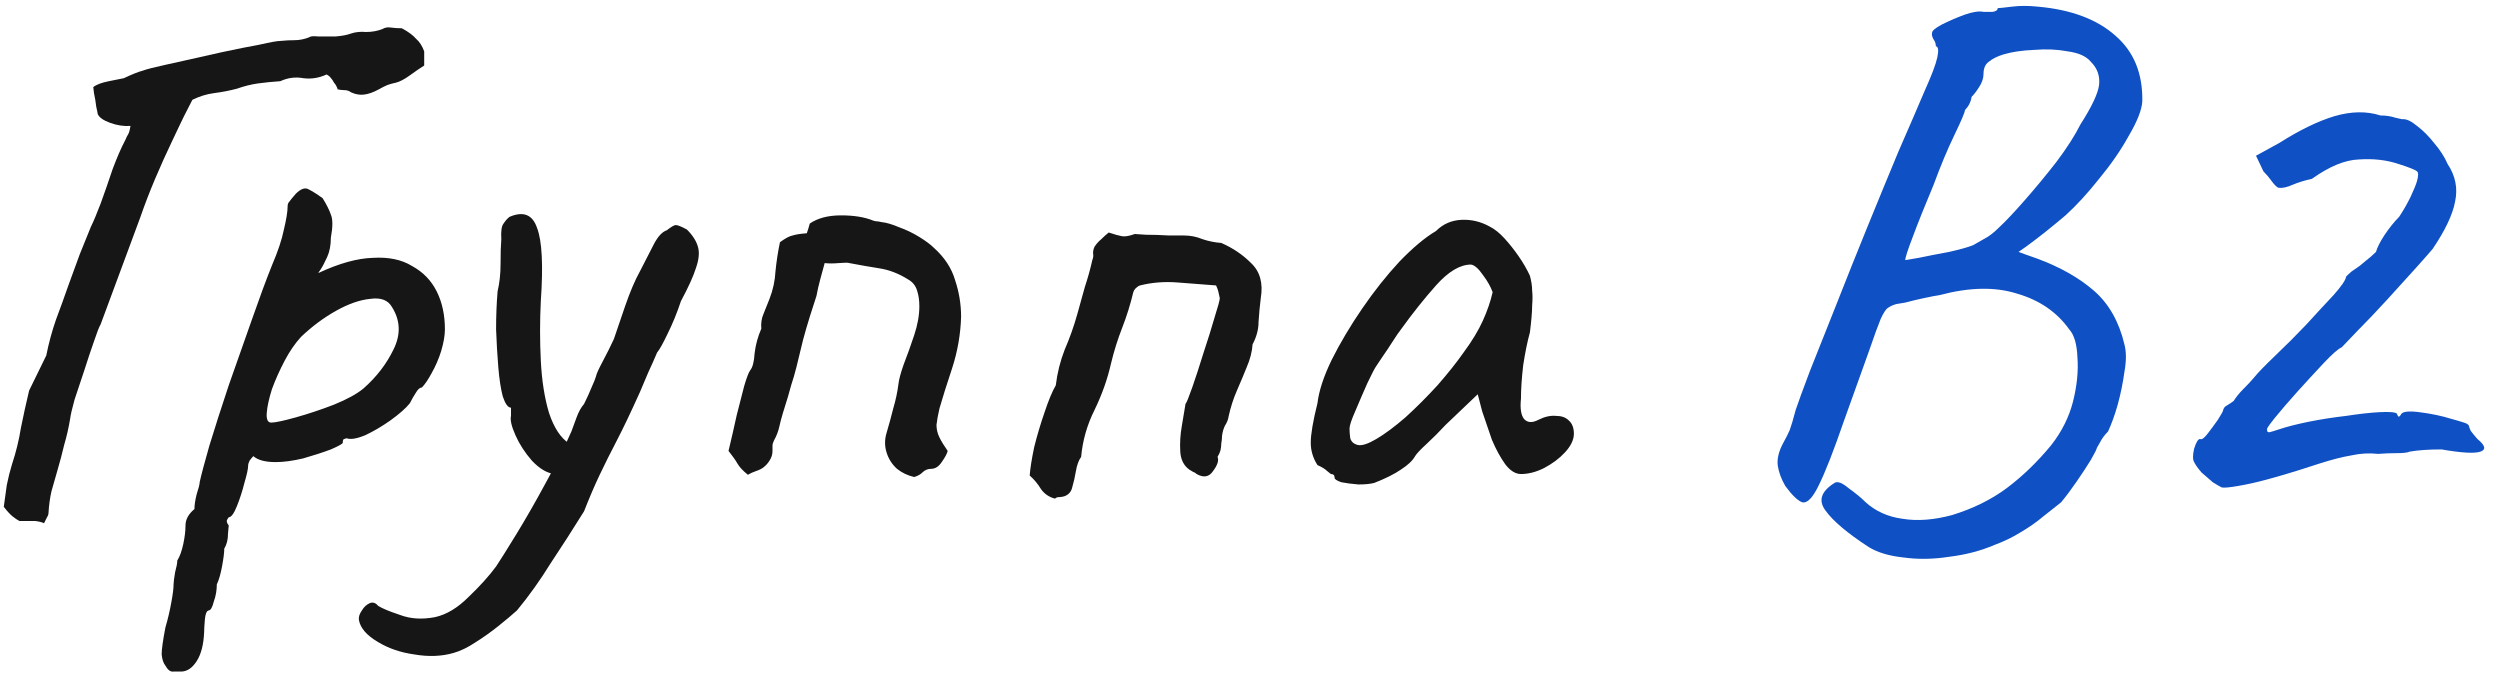
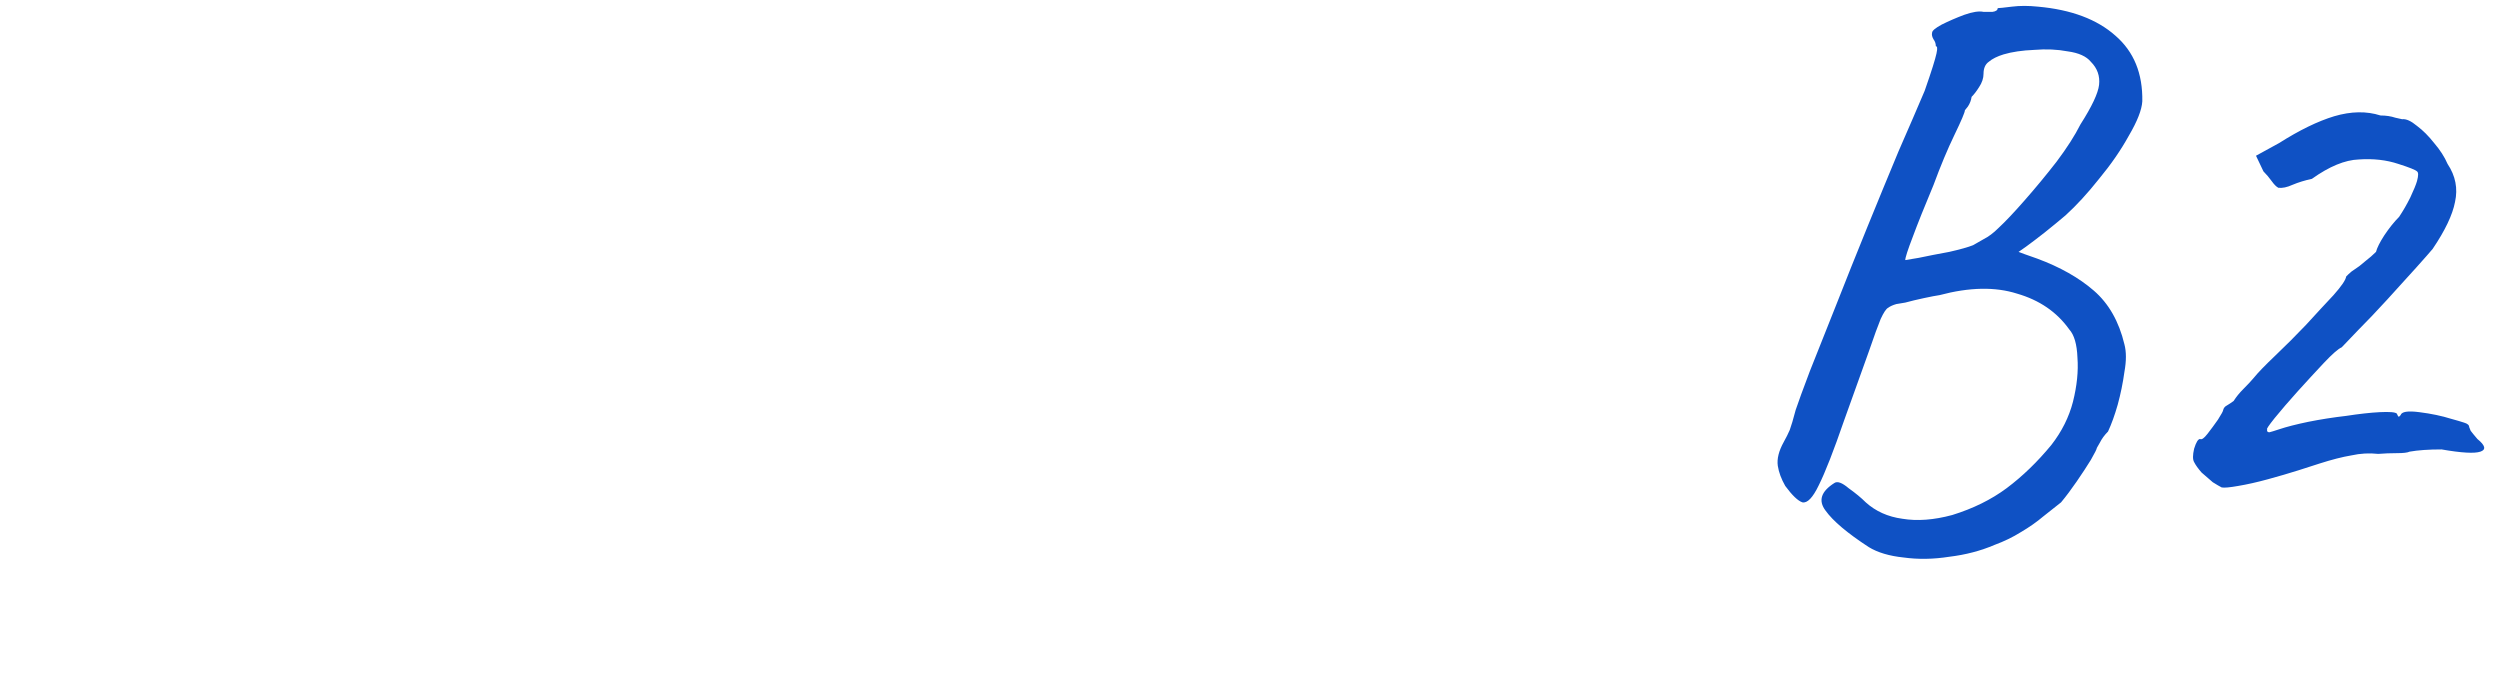
<svg xmlns="http://www.w3.org/2000/svg" width="218" height="59" viewBox="0 0 218 59" fill="none">
-   <path d="M3.84 45.625C3.667 45.538 3.407 45.473 3.06 45.43C2.757 45.43 2.302 45.43 1.695 45.43C1.522 45.343 1.327 45.213 1.11 45.04C0.893 44.867 0.633 44.585 0.33 44.195C0.417 43.545 0.503 42.917 0.59 42.31C0.72 41.66 0.872 41.053 1.045 40.49C1.392 39.45 1.652 38.388 1.825 37.305C2.042 36.222 2.28 35.138 2.54 34.055L4.035 31C4.252 29.917 4.533 28.877 4.88 27.88C5.27 26.84 5.638 25.822 5.985 24.825C6.332 23.872 6.657 22.983 6.96 22.16C7.307 21.293 7.632 20.492 7.935 19.755C8.152 19.322 8.433 18.65 8.78 17.74C9.127 16.787 9.473 15.79 9.82 14.75C10.21 13.71 10.578 12.865 10.925 12.215C11.012 11.998 11.098 11.825 11.185 11.695C11.272 11.522 11.337 11.283 11.38 10.98C10.817 11.023 10.232 10.937 9.625 10.72C9.018 10.503 8.65 10.243 8.52 9.94C8.52 9.897 8.477 9.68 8.39 9.29C8.347 8.9 8.282 8.51 8.195 8.12C8.152 7.73 8.13 7.557 8.13 7.6C8.39 7.383 8.845 7.21 9.495 7.08C10.188 6.95 10.622 6.863 10.795 6.82C11.532 6.473 12.073 6.257 12.42 6.17C12.767 6.04 13.438 5.867 14.435 5.65C14.652 5.607 15.237 5.477 16.19 5.26C17.143 5.043 18.205 4.805 19.375 4.545C20.588 4.285 21.672 4.068 22.625 3.895C23.578 3.678 24.185 3.57 24.445 3.57C24.878 3.527 25.29 3.505 25.68 3.505C26.113 3.505 26.547 3.418 26.98 3.245C27.067 3.158 27.327 3.137 27.76 3.18C28.193 3.18 28.692 3.18 29.255 3.18C29.818 3.137 30.273 3.05 30.62 2.92C31.01 2.79 31.443 2.747 31.92 2.79C32.44 2.79 32.917 2.703 33.35 2.53C33.567 2.4 33.805 2.357 34.065 2.4C34.368 2.443 34.693 2.465 35.04 2.465C35.603 2.768 36.015 3.072 36.275 3.375C36.578 3.635 36.817 4.003 36.99 4.48V5.715C36.643 5.932 36.232 6.213 35.755 6.56C35.278 6.907 34.867 7.123 34.52 7.21C34.303 7.253 34.065 7.318 33.805 7.405C33.588 7.492 33.328 7.622 33.025 7.795C32.548 8.055 32.115 8.207 31.725 8.25C31.378 8.293 31.01 8.228 30.62 8.055C30.447 7.925 30.252 7.86 30.035 7.86C29.862 7.86 29.667 7.838 29.45 7.795C29.363 7.535 29.255 7.34 29.125 7.21C29.038 7.037 28.952 6.907 28.865 6.82C28.778 6.69 28.648 6.582 28.475 6.495C27.825 6.798 27.153 6.907 26.46 6.82C25.767 6.69 25.095 6.777 24.445 7.08C23.795 7.123 23.145 7.188 22.495 7.275C21.888 7.362 21.282 7.513 20.675 7.73C20.025 7.903 19.353 8.033 18.66 8.12C18.01 8.207 17.382 8.402 16.775 8.705C16.168 9.875 15.778 10.655 15.605 11.045C15.432 11.392 15.237 11.803 15.02 12.28C14.5 13.363 14.002 14.468 13.525 15.595C13.048 16.722 12.615 17.848 12.225 18.975L8.78 28.27C8.65 28.487 8.455 28.985 8.195 29.765C7.935 30.502 7.653 31.347 7.35 32.3C7.047 33.21 6.765 34.055 6.505 34.835C6.288 35.615 6.158 36.178 6.115 36.525C5.985 37.305 5.812 38.063 5.595 38.8C5.422 39.537 5.227 40.273 5.01 41.01C4.837 41.617 4.663 42.223 4.49 42.83C4.36 43.393 4.273 44.022 4.23 44.715C4.23 44.845 4.187 44.975 4.1 45.105C4.013 45.278 3.927 45.452 3.84 45.625ZM15.786 58.56C15.613 58.56 15.396 58.56 15.136 58.56C14.876 58.603 14.638 58.43 14.421 58.04C14.248 57.823 14.14 57.498 14.096 57.065C14.096 56.632 14.205 55.852 14.421 54.725C14.638 53.988 14.811 53.252 14.941 52.515C15.071 51.822 15.136 51.302 15.136 50.955C15.136 50.782 15.18 50.435 15.266 49.915C15.396 49.438 15.461 49.092 15.461 48.875C15.678 48.528 15.851 48.052 15.981 47.445C16.111 46.838 16.176 46.297 16.176 45.82C16.176 45.3 16.436 44.823 16.956 44.39C16.956 44.043 17.021 43.61 17.151 43.09C17.325 42.57 17.411 42.223 17.411 42.05C17.541 41.443 17.823 40.382 18.256 38.865C18.733 37.305 19.296 35.55 19.946 33.6C20.64 31.65 21.311 29.743 21.961 27.88C22.611 26.017 23.196 24.435 23.716 23.135C24.236 21.922 24.583 20.882 24.756 20.015C24.973 19.105 25.081 18.433 25.081 18C25.081 17.827 25.125 17.697 25.211 17.61C25.298 17.48 25.493 17.242 25.796 16.895C26.23 16.462 26.598 16.332 26.901 16.505C27.248 16.678 27.66 16.938 28.136 17.285C28.483 17.848 28.721 18.325 28.851 18.715C29.025 19.105 29.025 19.777 28.851 20.73C28.851 21.38 28.743 21.943 28.526 22.42C28.31 22.897 28.115 23.265 27.941 23.525C27.768 23.742 27.725 23.828 27.811 23.785C29.588 22.962 31.148 22.528 32.491 22.485C33.878 22.398 35.026 22.637 35.936 23.2C36.89 23.72 37.605 24.457 38.081 25.41C38.558 26.363 38.796 27.468 38.796 28.725C38.796 29.245 38.688 29.873 38.471 30.61C38.255 31.303 37.973 31.953 37.626 32.56C37.323 33.123 37.041 33.535 36.781 33.795C36.608 33.795 36.435 33.947 36.261 34.25C36.088 34.51 35.915 34.813 35.741 35.16C35.395 35.593 34.831 36.092 34.051 36.655C33.315 37.175 32.578 37.608 31.841 37.955C31.105 38.258 30.563 38.345 30.216 38.215C30.216 38.215 30.151 38.237 30.021 38.28C29.935 38.28 29.891 38.388 29.891 38.605C29.891 38.692 29.545 38.887 28.851 39.19C28.158 39.45 27.356 39.71 26.446 39.97C25.536 40.187 24.735 40.295 24.041 40.295C23.131 40.295 22.481 40.122 22.091 39.775C22.005 39.862 21.896 39.992 21.766 40.165C21.68 40.338 21.636 40.49 21.636 40.62C21.636 40.88 21.528 41.378 21.311 42.115C21.138 42.808 20.921 43.48 20.661 44.13C20.401 44.78 20.163 45.105 19.946 45.105C19.946 45.105 19.903 45.17 19.816 45.3C19.73 45.43 19.773 45.603 19.946 45.82C19.946 45.82 19.925 46.058 19.881 46.535C19.881 47.055 19.773 47.488 19.556 47.835C19.556 48.182 19.491 48.702 19.361 49.395C19.231 50.088 19.08 50.608 18.906 50.955C18.906 51.475 18.82 51.973 18.646 52.45C18.516 52.97 18.365 53.23 18.191 53.23C18.018 53.273 17.91 53.533 17.866 54.01C17.823 54.53 17.801 54.898 17.801 55.115C17.758 56.198 17.541 57.043 17.151 57.65C16.761 58.257 16.306 58.56 15.786 58.56ZM23.651 36.85C23.998 36.85 24.713 36.698 25.796 36.395C26.88 36.092 27.985 35.723 29.111 35.29C30.281 34.813 31.148 34.337 31.711 33.86C32.838 32.863 33.705 31.737 34.311 30.48C34.961 29.18 34.918 27.945 34.181 26.775C33.835 26.168 33.206 25.93 32.296 26.06C31.386 26.147 30.39 26.493 29.306 27.1C28.223 27.707 27.205 28.465 26.251 29.375C25.731 29.938 25.255 30.632 24.821 31.455C24.388 32.278 24.02 33.102 23.716 33.925C23.456 34.748 23.305 35.442 23.261 36.005C23.218 36.568 23.348 36.85 23.651 36.85ZM39.554 56.935C38.514 57.238 37.366 57.282 36.109 57.065C34.896 56.892 33.834 56.523 32.924 55.96C31.971 55.397 31.429 54.768 31.299 54.075C31.256 53.815 31.342 53.533 31.559 53.23C31.732 52.927 31.971 52.71 32.274 52.58C32.534 52.493 32.772 52.58 32.989 52.84C33.336 53.057 33.964 53.317 34.874 53.62C35.784 53.967 36.802 54.032 37.929 53.815C38.926 53.598 39.901 53.013 40.854 52.06C41.851 51.107 42.652 50.218 43.259 49.395C43.606 48.875 44.191 47.943 45.014 46.6C45.837 45.257 46.682 43.783 47.549 42.18C48.459 40.533 49.217 39.017 49.824 37.63C49.954 37.283 50.106 36.872 50.279 36.395C50.452 35.918 50.669 35.528 50.929 35.225C51.189 34.705 51.406 34.228 51.579 33.795C51.796 33.318 51.926 32.993 51.969 32.82C52.012 32.603 52.207 32.17 52.554 31.52C52.901 30.87 53.226 30.22 53.529 29.57C53.746 28.92 54.071 27.967 54.504 26.71C54.937 25.453 55.371 24.435 55.804 23.655C56.324 22.658 56.736 21.857 57.039 21.25C57.386 20.6 57.754 20.21 58.144 20.08C58.534 19.777 58.794 19.625 58.924 19.625C59.097 19.625 59.422 19.755 59.899 20.015C60.419 20.535 60.744 21.055 60.874 21.575C61.004 22.052 60.939 22.658 60.679 23.395C60.462 24.088 60.029 25.042 59.379 26.255C59.032 27.295 58.642 28.248 58.209 29.115C57.819 29.938 57.516 30.48 57.299 30.74C57.082 31.26 56.822 31.845 56.519 32.495C56.259 33.102 56.021 33.665 55.804 34.185C55.024 35.918 54.352 37.327 53.789 38.41C53.226 39.493 52.727 40.49 52.294 41.4C51.861 42.31 51.406 43.372 50.929 44.585C49.932 46.188 48.957 47.705 48.004 49.135C47.094 50.608 46.119 51.973 45.079 53.23C44.646 53.62 44.104 54.075 43.454 54.595C42.804 55.115 42.132 55.592 41.439 56.025C40.789 56.458 40.161 56.762 39.554 56.935ZM48.329 41.335C47.679 41.248 47.029 40.858 46.379 40.165C45.772 39.472 45.296 38.735 44.949 37.955C44.602 37.175 44.472 36.612 44.559 36.265C44.559 36.048 44.559 35.875 44.559 35.745C44.559 35.615 44.559 35.55 44.559 35.55C44.299 35.55 44.061 35.225 43.844 34.575C43.671 33.925 43.541 33.08 43.454 32.04C43.367 31 43.302 29.895 43.259 28.725C43.259 27.555 43.302 26.45 43.389 25.41C43.562 24.673 43.649 23.872 43.649 23.005C43.649 22.095 43.671 21.38 43.714 20.86C43.671 20.167 43.736 19.712 43.909 19.495C44.082 19.235 44.256 19.04 44.429 18.91C45.642 18.39 46.444 18.715 46.834 19.885C47.267 21.012 47.376 23.135 47.159 26.255C47.072 27.988 47.072 29.722 47.159 31.455C47.246 33.188 47.484 34.705 47.874 36.005C48.307 37.305 48.892 38.193 49.629 38.67C49.932 38.843 50.084 39.082 50.084 39.385C50.084 39.688 49.997 40.013 49.824 40.36C49.651 40.663 49.412 40.923 49.109 41.14C48.849 41.313 48.589 41.378 48.329 41.335ZM79.712 41.595C79.149 41.465 78.651 41.227 78.217 40.88C77.784 40.49 77.481 40.013 77.307 39.45C77.134 38.887 77.134 38.323 77.307 37.76C77.524 37.023 77.719 36.308 77.892 35.615C78.109 34.878 78.261 34.163 78.347 33.47C78.391 33.08 78.542 32.517 78.802 31.78C79.106 31 79.409 30.155 79.712 29.245C80.016 28.335 80.167 27.49 80.167 26.71C80.167 26.19 80.102 25.735 79.972 25.345C79.842 24.912 79.582 24.587 79.192 24.37C78.369 23.85 77.524 23.525 76.657 23.395C75.834 23.265 74.967 23.113 74.057 22.94C73.971 22.897 73.667 22.897 73.147 22.94C72.671 22.983 72.259 22.983 71.912 22.94C71.782 23.417 71.652 23.893 71.522 24.37C71.392 24.847 71.284 25.323 71.197 25.8C71.024 26.32 70.829 26.927 70.612 27.62C70.396 28.313 70.201 28.985 70.027 29.635C69.767 30.718 69.572 31.52 69.442 32.04C69.312 32.56 69.161 33.08 68.987 33.6C68.857 34.12 68.619 34.922 68.272 36.005C68.142 36.438 68.034 36.85 67.947 37.24C67.861 37.63 67.709 38.02 67.492 38.41C67.406 38.583 67.362 38.735 67.362 38.865C67.362 38.952 67.362 39.103 67.362 39.32C67.362 39.623 67.276 39.905 67.102 40.165C66.972 40.382 66.799 40.577 66.582 40.75C66.409 40.88 66.192 40.988 65.932 41.075C65.672 41.162 65.434 41.27 65.217 41.4C64.784 41.053 64.481 40.728 64.307 40.425C64.134 40.122 63.874 39.753 63.527 39.32C63.787 38.237 64.026 37.197 64.242 36.2C64.502 35.203 64.719 34.358 64.892 33.665C65.109 32.928 65.282 32.473 65.412 32.3C65.629 32.04 65.759 31.542 65.802 30.805C65.889 30.068 66.084 29.353 66.387 28.66C66.344 28.183 66.409 27.75 66.582 27.36C66.756 26.927 66.929 26.493 67.102 26.06C67.406 25.28 67.579 24.478 67.622 23.655C67.709 22.788 67.839 21.943 68.012 21.12C68.489 20.773 68.857 20.578 69.117 20.535C69.377 20.448 69.789 20.383 70.352 20.34C70.396 20.21 70.439 20.08 70.482 19.95C70.526 19.777 70.569 19.625 70.612 19.495C71.306 19.018 72.216 18.78 73.342 18.78C74.469 18.78 75.401 18.932 76.137 19.235C76.267 19.278 76.376 19.3 76.462 19.3C76.549 19.3 76.679 19.322 76.852 19.365C77.286 19.408 77.806 19.56 78.412 19.82C79.019 20.037 79.604 20.318 80.167 20.665C80.731 21.012 81.164 21.337 81.467 21.64C82.377 22.463 82.984 23.395 83.287 24.435C83.634 25.475 83.807 26.537 83.807 27.62C83.764 29.137 83.504 30.632 83.027 32.105C82.551 33.535 82.182 34.705 81.922 35.615C81.792 36.178 81.706 36.655 81.662 37.045C81.662 37.435 81.749 37.803 81.922 38.15C82.096 38.497 82.334 38.887 82.637 39.32C82.594 39.537 82.421 39.862 82.117 40.295C81.857 40.685 81.554 40.88 81.207 40.88C80.904 40.88 80.644 40.988 80.427 41.205C80.254 41.378 80.016 41.508 79.712 41.595ZM92 43.48C91.48 43.35 91.068 43.068 90.765 42.635C90.505 42.202 90.18 41.812 89.79 41.465C89.833 40.858 89.963 40.035 90.18 38.995C90.44 37.955 90.743 36.937 91.09 35.94C91.436 34.9 91.761 34.12 92.065 33.6C92.195 32.517 92.455 31.477 92.845 30.48C93.278 29.483 93.647 28.443 93.95 27.36C94.166 26.58 94.383 25.8 94.6 25.02C94.86 24.24 95.076 23.46 95.25 22.68C95.337 22.463 95.358 22.268 95.315 22.095C95.315 21.878 95.358 21.683 95.445 21.51C95.618 21.25 95.813 21.033 96.03 20.86C96.246 20.643 96.463 20.448 96.68 20.275C97.2 20.448 97.59 20.557 97.85 20.6C98.11 20.643 98.478 20.578 98.955 20.405C98.998 20.405 99.323 20.427 99.93 20.47C100.58 20.47 101.251 20.492 101.945 20.535C102.638 20.535 103.071 20.535 103.245 20.535C103.808 20.535 104.35 20.643 104.87 20.86C105.39 21.033 105.931 21.142 106.495 21.185C107.491 21.618 108.358 22.203 109.095 22.94C109.875 23.677 110.156 24.695 109.94 25.995C109.853 26.688 109.788 27.382 109.745 28.075C109.745 28.725 109.571 29.375 109.225 30.025C109.181 30.675 109.008 31.347 108.705 32.04C108.445 32.69 108.163 33.362 107.86 34.055C107.556 34.748 107.318 35.485 107.145 36.265C107.101 36.568 106.993 36.85 106.82 37.11C106.69 37.37 106.603 37.673 106.56 38.02C106.56 38.237 106.538 38.453 106.495 38.67C106.495 38.843 106.473 39.038 106.43 39.255C106.386 39.428 106.3 39.623 106.17 39.84C106.3 40.143 106.17 40.555 105.78 41.075C105.433 41.595 104.956 41.682 104.35 41.335C104.263 41.248 104.155 41.183 104.025 41.14C103.895 41.053 103.786 40.988 103.7 40.945C103.223 40.598 102.963 40.078 102.92 39.385C102.876 38.648 102.92 37.912 103.05 37.175C103.18 36.395 103.288 35.745 103.375 35.225C103.461 35.138 103.656 34.662 103.96 33.795C104.263 32.928 104.588 31.932 104.935 30.805C105.325 29.635 105.65 28.595 105.91 27.685C106.213 26.732 106.365 26.168 106.365 25.995C106.321 25.778 106.278 25.583 106.235 25.41C106.191 25.237 106.126 25.063 106.04 24.89C104.956 24.803 103.83 24.717 102.66 24.63C101.533 24.543 100.45 24.63 99.41 24.89C99.28 24.933 99.15 25.02 99.02 25.15C98.933 25.237 98.868 25.345 98.825 25.475C98.565 26.558 98.24 27.598 97.85 28.595C97.46 29.592 97.135 30.632 96.875 31.715C96.572 33.058 96.095 34.402 95.445 35.745C94.795 37.045 94.405 38.41 94.275 39.84C94.058 40.143 93.906 40.555 93.82 41.075C93.733 41.595 93.625 42.072 93.495 42.505C93.408 42.895 93.17 43.155 92.78 43.285C92.606 43.328 92.455 43.35 92.325 43.35C92.195 43.35 92.087 43.393 92 43.48ZM119.823 42.115C119.476 42.202 119.021 42.245 118.458 42.245C117.895 42.202 117.396 42.137 116.963 42.05C116.573 41.92 116.378 41.79 116.378 41.66C116.378 41.443 116.27 41.335 116.053 41.335C116.053 41.335 115.945 41.248 115.728 41.075C115.555 40.902 115.273 40.728 114.883 40.555C114.493 39.948 114.298 39.298 114.298 38.605C114.298 37.868 114.493 36.72 114.883 35.16C115.013 34.077 115.425 32.82 116.118 31.39C116.855 29.917 117.743 28.422 118.783 26.905C119.823 25.388 120.906 24.023 122.033 22.81C123.203 21.597 124.265 20.708 125.218 20.145C125.825 19.538 126.561 19.213 127.428 19.17C128.295 19.127 129.118 19.322 129.898 19.755C130.331 19.972 130.765 20.318 131.198 20.795C131.631 21.272 132.043 21.792 132.433 22.355C132.823 22.918 133.148 23.482 133.408 24.045C133.538 24.522 133.603 24.955 133.603 25.345C133.646 25.692 133.646 26.125 133.603 26.645C133.603 27.165 133.538 27.945 133.408 28.985C133.191 29.765 132.996 30.718 132.823 31.845C132.693 32.972 132.628 33.947 132.628 34.77C132.541 35.593 132.628 36.178 132.888 36.525C133.191 36.872 133.625 36.893 134.188 36.59C134.708 36.33 135.206 36.222 135.683 36.265C136.16 36.265 136.528 36.395 136.788 36.655C137.091 36.915 137.243 37.305 137.243 37.825C137.243 38.345 136.983 38.887 136.463 39.45C135.986 39.97 135.38 40.425 134.643 40.815C133.95 41.162 133.278 41.335 132.628 41.335C132.151 41.335 131.696 41.053 131.263 40.49C130.83 39.883 130.44 39.168 130.093 38.345C129.79 37.478 129.508 36.655 129.248 35.875L128.858 34.38L126.063 37.045C125.5 37.652 124.936 38.215 124.373 38.735C123.853 39.212 123.528 39.558 123.398 39.775C123.181 40.165 122.77 40.555 122.163 40.945C121.6 41.335 120.82 41.725 119.823 42.115ZM120.018 38.28C120.755 37.847 121.6 37.218 122.553 36.395C123.506 35.528 124.438 34.597 125.348 33.6C126.258 32.56 127.016 31.607 127.623 30.74C128.36 29.743 128.923 28.812 129.313 27.945C129.703 27.078 129.985 26.255 130.158 25.475C129.985 24.998 129.703 24.5 129.313 23.98C128.923 23.417 128.576 23.113 128.273 23.07C127.32 23.07 126.301 23.677 125.218 24.89C124.178 26.06 123.16 27.338 122.163 28.725C121.99 28.942 121.751 29.288 121.448 29.765C121.145 30.242 120.841 30.697 120.538 31.13C120.278 31.52 120.105 31.78 120.018 31.91C119.888 32.083 119.628 32.582 119.238 33.405C118.891 34.185 118.545 34.987 118.198 35.81C117.851 36.59 117.678 37.11 117.678 37.37C117.678 37.63 117.7 37.912 117.743 38.215C117.83 38.518 118.046 38.713 118.393 38.8C118.74 38.887 119.281 38.713 120.018 38.28Z" fill="#161616" />
-   <path d="M162.954 47.705C161.091 46.492 159.834 45.43 159.184 44.52C158.534 43.653 158.794 42.852 159.964 42.115C160.224 41.942 160.636 42.093 161.199 42.57C161.806 43.003 162.304 43.415 162.694 43.805C163.561 44.585 164.622 45.062 165.879 45.235C167.179 45.452 168.631 45.343 170.234 44.91C172.054 44.347 173.636 43.567 174.979 42.57C176.366 41.53 177.666 40.273 178.879 38.8C179.789 37.63 180.417 36.373 180.764 35.03C181.111 33.643 181.241 32.365 181.154 31.195C181.111 30.025 180.872 29.202 180.439 28.725C179.356 27.208 177.839 26.168 175.889 25.605C173.982 24.998 171.729 25.042 169.129 25.735C168.826 25.778 168.371 25.865 167.764 25.995C167.157 26.125 166.616 26.255 166.139 26.385C165.662 26.472 165.402 26.515 165.359 26.515C165.056 26.602 164.817 26.71 164.644 26.84C164.471 26.927 164.254 27.252 163.994 27.815C163.777 28.335 163.431 29.288 162.954 30.675C162.477 32.018 161.762 34.012 160.809 36.655C159.899 39.298 159.162 41.183 158.599 42.31C158.079 43.393 157.602 43.892 157.169 43.805C156.779 43.675 156.281 43.198 155.674 42.375C155.327 41.768 155.111 41.183 155.024 40.62C154.937 40.013 155.111 39.32 155.544 38.54C155.761 38.15 155.934 37.803 156.064 37.5C156.194 37.153 156.367 36.568 156.584 35.745C156.801 35.095 157.212 33.968 157.819 32.365C158.469 30.718 159.227 28.812 160.094 26.645C160.961 24.435 161.871 22.16 162.824 19.82C163.777 17.48 164.687 15.27 165.554 13.19C166.464 11.11 167.222 9.355 167.829 7.925C168.436 6.582 168.804 5.607 168.934 5C169.064 4.393 169.021 4.068 168.804 4.025C168.804 3.808 168.739 3.613 168.609 3.44C168.479 3.223 168.436 3.028 168.479 2.855C168.479 2.682 168.761 2.443 169.324 2.14C169.931 1.837 170.581 1.555 171.274 1.295C172.011 1.035 172.574 0.948 172.964 1.035C173.181 1.035 173.441 1.035 173.744 1.035C174.047 0.992 174.199 0.883 174.199 0.71C174.329 0.71 174.741 0.667 175.434 0.58C176.127 0.493 176.886 0.493 177.709 0.58C180.612 0.84 182.866 1.685 184.469 3.115C186.072 4.502 186.852 6.408 186.809 8.835C186.766 9.572 186.376 10.568 185.639 11.825C184.946 13.082 184.079 14.338 183.039 15.595C182.042 16.852 181.067 17.913 180.114 18.78C179.551 19.257 178.944 19.755 178.294 20.275C177.687 20.752 177.146 21.163 176.669 21.51C176.236 21.813 176.019 21.965 176.019 21.965C176.019 21.965 176.192 22.03 176.539 22.16C176.886 22.29 177.254 22.42 177.644 22.55C179.637 23.287 181.284 24.218 182.584 25.345C183.884 26.472 184.772 28.032 185.249 30.025C185.422 30.675 185.422 31.477 185.249 32.43C185.119 33.383 184.924 34.337 184.664 35.29C184.404 36.2 184.122 36.98 183.819 37.63C183.516 37.933 183.277 38.258 183.104 38.605C182.931 38.908 182.844 39.06 182.844 39.06C182.844 39.147 182.671 39.493 182.324 40.1C181.977 40.663 181.566 41.292 181.089 41.985C180.612 42.678 180.157 43.285 179.724 43.805C179.291 44.152 178.771 44.563 178.164 45.04C177.601 45.517 176.951 45.972 176.214 46.405C175.521 46.838 174.762 47.207 173.939 47.51C172.726 48.03 171.404 48.377 169.974 48.55C168.587 48.767 167.266 48.788 166.009 48.615C164.752 48.485 163.734 48.182 162.954 47.705ZM166.139 22.68C166.139 22.68 166.529 22.615 167.309 22.485C168.132 22.312 169.021 22.138 169.974 21.965C170.927 21.748 171.621 21.553 172.054 21.38C172.271 21.25 172.574 21.077 172.964 20.86C173.397 20.643 173.831 20.318 174.264 19.885C174.871 19.322 175.629 18.52 176.539 17.48C177.492 16.397 178.424 15.27 179.334 14.1C180.244 12.887 180.937 11.803 181.414 10.85C182.411 9.29 182.952 8.142 183.039 7.405C183.126 6.625 182.887 5.953 182.324 5.39C181.934 4.913 181.262 4.61 180.309 4.48C179.399 4.307 178.424 4.263 177.384 4.35C176.344 4.393 175.456 4.523 174.719 4.74C174.156 4.913 173.722 5.13 173.419 5.39C173.116 5.607 172.964 5.953 172.964 6.43C172.964 6.82 172.834 7.21 172.574 7.6C172.357 7.947 172.141 8.228 171.924 8.445C171.881 8.748 171.772 9.03 171.599 9.29C171.426 9.507 171.339 9.615 171.339 9.615C171.339 9.788 171.036 10.503 170.429 11.76C169.822 13.017 169.216 14.468 168.609 16.115C167.829 17.978 167.222 19.495 166.789 20.665C166.356 21.792 166.139 22.463 166.139 22.68ZM193.733 42.505C193.56 42.418 193.3 42.267 192.953 42.05C192.65 41.79 192.325 41.508 191.978 41.205C191.675 40.858 191.458 40.555 191.328 40.295C191.198 40.078 191.198 39.688 191.328 39.125C191.502 38.562 191.675 38.28 191.848 38.28C191.978 38.367 192.195 38.215 192.498 37.825C192.802 37.435 193.105 37.023 193.408 36.59C193.712 36.113 193.863 35.832 193.863 35.745C193.907 35.572 194.015 35.442 194.188 35.355C194.405 35.225 194.6 35.095 194.773 34.965C194.99 34.618 195.272 34.272 195.618 33.925C196.008 33.535 196.312 33.21 196.528 32.95C196.875 32.517 197.503 31.867 198.413 31C199.323 30.133 200.212 29.245 201.078 28.335C201.988 27.338 202.79 26.472 203.483 25.735C204.177 24.955 204.545 24.413 204.588 24.11C204.588 24.11 204.653 24.045 204.783 23.915C204.957 23.742 205.152 23.59 205.368 23.46C205.585 23.33 205.867 23.113 206.213 22.81C206.603 22.507 206.928 22.225 207.188 21.965C207.275 21.618 207.513 21.142 207.903 20.535C208.337 19.885 208.77 19.343 209.203 18.91C209.55 18.39 209.875 17.827 210.178 17.22C210.482 16.57 210.677 16.093 210.763 15.79C210.893 15.313 210.893 15.032 210.763 14.945C210.633 14.815 210.092 14.598 209.138 14.295C208.098 13.948 206.95 13.818 205.693 13.905C204.48 13.948 203.115 14.512 201.598 15.595C200.992 15.725 200.428 15.898 199.908 16.115C199.432 16.332 199.02 16.418 198.673 16.375C198.5 16.288 198.305 16.093 198.088 15.79C197.872 15.487 197.633 15.205 197.373 14.945L196.723 13.58L198.738 12.475C200.515 11.348 202.118 10.568 203.548 10.135C205.022 9.702 206.365 9.68 207.578 10.07C208.055 10.07 208.488 10.135 208.878 10.265C209.268 10.352 209.463 10.395 209.463 10.395C209.81 10.352 210.243 10.547 210.763 10.98C211.283 11.37 211.782 11.868 212.258 12.475C212.778 13.082 213.168 13.688 213.428 14.295C214.122 15.335 214.338 16.44 214.078 17.61C213.862 18.737 213.212 20.102 212.128 21.705C211.912 21.965 211.435 22.507 210.698 23.33C209.962 24.153 209.117 25.085 208.163 26.125C207.253 27.122 206.408 28.01 205.628 28.79C204.892 29.57 204.415 30.068 204.198 30.285C203.895 30.415 203.375 30.87 202.638 31.65C201.945 32.387 201.187 33.21 200.363 34.12C199.583 34.987 198.912 35.767 198.348 36.46C197.828 37.11 197.612 37.435 197.698 37.435C197.655 37.608 197.72 37.695 197.893 37.695C198.067 37.652 198.348 37.565 198.738 37.435C199.388 37.218 200.233 37.002 201.273 36.785C202.357 36.568 203.462 36.395 204.588 36.265C205.715 36.092 206.69 35.983 207.513 35.94C208.38 35.897 208.878 35.94 209.008 36.07C209.095 36.287 209.16 36.373 209.203 36.33C209.29 36.243 209.333 36.2 209.333 36.2C209.42 35.897 209.962 35.81 210.958 35.94C211.998 36.07 212.93 36.265 213.753 36.525C214.23 36.655 214.598 36.763 214.858 36.85C215.162 36.937 215.313 37.067 215.313 37.24C215.313 37.24 215.357 37.348 215.443 37.565C215.573 37.738 215.768 37.977 216.028 38.28C216.722 38.843 216.808 39.212 216.288 39.385C215.768 39.558 214.642 39.493 212.908 39.19C211.782 39.19 210.85 39.255 210.113 39.385C209.94 39.472 209.572 39.515 209.008 39.515C208.445 39.515 207.903 39.537 207.383 39.58C206.603 39.493 205.823 39.537 205.043 39.71C204.263 39.84 203.332 40.078 202.248 40.425C201.858 40.555 201.252 40.75 200.428 41.01C199.605 41.27 198.717 41.53 197.763 41.79C196.81 42.05 195.943 42.245 195.163 42.375C194.427 42.505 193.95 42.548 193.733 42.505Z" fill="#0F51C4" />
+   <path d="M162.954 47.705C161.091 46.492 159.834 45.43 159.184 44.52C158.534 43.653 158.794 42.852 159.964 42.115C160.224 41.942 160.636 42.093 161.199 42.57C161.806 43.003 162.304 43.415 162.694 43.805C163.561 44.585 164.622 45.062 165.879 45.235C167.179 45.452 168.631 45.343 170.234 44.91C172.054 44.347 173.636 43.567 174.979 42.57C176.366 41.53 177.666 40.273 178.879 38.8C179.789 37.63 180.417 36.373 180.764 35.03C181.111 33.643 181.241 32.365 181.154 31.195C181.111 30.025 180.872 29.202 180.439 28.725C179.356 27.208 177.839 26.168 175.889 25.605C173.982 24.998 171.729 25.042 169.129 25.735C168.826 25.778 168.371 25.865 167.764 25.995C167.157 26.125 166.616 26.255 166.139 26.385C165.662 26.472 165.402 26.515 165.359 26.515C165.056 26.602 164.817 26.71 164.644 26.84C164.471 26.927 164.254 27.252 163.994 27.815C163.777 28.335 163.431 29.288 162.954 30.675C162.477 32.018 161.762 34.012 160.809 36.655C159.899 39.298 159.162 41.183 158.599 42.31C158.079 43.393 157.602 43.892 157.169 43.805C156.779 43.675 156.281 43.198 155.674 42.375C155.327 41.768 155.111 41.183 155.024 40.62C154.937 40.013 155.111 39.32 155.544 38.54C155.761 38.15 155.934 37.803 156.064 37.5C156.194 37.153 156.367 36.568 156.584 35.745C156.801 35.095 157.212 33.968 157.819 32.365C158.469 30.718 159.227 28.812 160.094 26.645C160.961 24.435 161.871 22.16 162.824 19.82C163.777 17.48 164.687 15.27 165.554 13.19C166.464 11.11 167.222 9.355 167.829 7.925C169.064 4.393 169.021 4.068 168.804 4.025C168.804 3.808 168.739 3.613 168.609 3.44C168.479 3.223 168.436 3.028 168.479 2.855C168.479 2.682 168.761 2.443 169.324 2.14C169.931 1.837 170.581 1.555 171.274 1.295C172.011 1.035 172.574 0.948 172.964 1.035C173.181 1.035 173.441 1.035 173.744 1.035C174.047 0.992 174.199 0.883 174.199 0.71C174.329 0.71 174.741 0.667 175.434 0.58C176.127 0.493 176.886 0.493 177.709 0.58C180.612 0.84 182.866 1.685 184.469 3.115C186.072 4.502 186.852 6.408 186.809 8.835C186.766 9.572 186.376 10.568 185.639 11.825C184.946 13.082 184.079 14.338 183.039 15.595C182.042 16.852 181.067 17.913 180.114 18.78C179.551 19.257 178.944 19.755 178.294 20.275C177.687 20.752 177.146 21.163 176.669 21.51C176.236 21.813 176.019 21.965 176.019 21.965C176.019 21.965 176.192 22.03 176.539 22.16C176.886 22.29 177.254 22.42 177.644 22.55C179.637 23.287 181.284 24.218 182.584 25.345C183.884 26.472 184.772 28.032 185.249 30.025C185.422 30.675 185.422 31.477 185.249 32.43C185.119 33.383 184.924 34.337 184.664 35.29C184.404 36.2 184.122 36.98 183.819 37.63C183.516 37.933 183.277 38.258 183.104 38.605C182.931 38.908 182.844 39.06 182.844 39.06C182.844 39.147 182.671 39.493 182.324 40.1C181.977 40.663 181.566 41.292 181.089 41.985C180.612 42.678 180.157 43.285 179.724 43.805C179.291 44.152 178.771 44.563 178.164 45.04C177.601 45.517 176.951 45.972 176.214 46.405C175.521 46.838 174.762 47.207 173.939 47.51C172.726 48.03 171.404 48.377 169.974 48.55C168.587 48.767 167.266 48.788 166.009 48.615C164.752 48.485 163.734 48.182 162.954 47.705ZM166.139 22.68C166.139 22.68 166.529 22.615 167.309 22.485C168.132 22.312 169.021 22.138 169.974 21.965C170.927 21.748 171.621 21.553 172.054 21.38C172.271 21.25 172.574 21.077 172.964 20.86C173.397 20.643 173.831 20.318 174.264 19.885C174.871 19.322 175.629 18.52 176.539 17.48C177.492 16.397 178.424 15.27 179.334 14.1C180.244 12.887 180.937 11.803 181.414 10.85C182.411 9.29 182.952 8.142 183.039 7.405C183.126 6.625 182.887 5.953 182.324 5.39C181.934 4.913 181.262 4.61 180.309 4.48C179.399 4.307 178.424 4.263 177.384 4.35C176.344 4.393 175.456 4.523 174.719 4.74C174.156 4.913 173.722 5.13 173.419 5.39C173.116 5.607 172.964 5.953 172.964 6.43C172.964 6.82 172.834 7.21 172.574 7.6C172.357 7.947 172.141 8.228 171.924 8.445C171.881 8.748 171.772 9.03 171.599 9.29C171.426 9.507 171.339 9.615 171.339 9.615C171.339 9.788 171.036 10.503 170.429 11.76C169.822 13.017 169.216 14.468 168.609 16.115C167.829 17.978 167.222 19.495 166.789 20.665C166.356 21.792 166.139 22.463 166.139 22.68ZM193.733 42.505C193.56 42.418 193.3 42.267 192.953 42.05C192.65 41.79 192.325 41.508 191.978 41.205C191.675 40.858 191.458 40.555 191.328 40.295C191.198 40.078 191.198 39.688 191.328 39.125C191.502 38.562 191.675 38.28 191.848 38.28C191.978 38.367 192.195 38.215 192.498 37.825C192.802 37.435 193.105 37.023 193.408 36.59C193.712 36.113 193.863 35.832 193.863 35.745C193.907 35.572 194.015 35.442 194.188 35.355C194.405 35.225 194.6 35.095 194.773 34.965C194.99 34.618 195.272 34.272 195.618 33.925C196.008 33.535 196.312 33.21 196.528 32.95C196.875 32.517 197.503 31.867 198.413 31C199.323 30.133 200.212 29.245 201.078 28.335C201.988 27.338 202.79 26.472 203.483 25.735C204.177 24.955 204.545 24.413 204.588 24.11C204.588 24.11 204.653 24.045 204.783 23.915C204.957 23.742 205.152 23.59 205.368 23.46C205.585 23.33 205.867 23.113 206.213 22.81C206.603 22.507 206.928 22.225 207.188 21.965C207.275 21.618 207.513 21.142 207.903 20.535C208.337 19.885 208.77 19.343 209.203 18.91C209.55 18.39 209.875 17.827 210.178 17.22C210.482 16.57 210.677 16.093 210.763 15.79C210.893 15.313 210.893 15.032 210.763 14.945C210.633 14.815 210.092 14.598 209.138 14.295C208.098 13.948 206.95 13.818 205.693 13.905C204.48 13.948 203.115 14.512 201.598 15.595C200.992 15.725 200.428 15.898 199.908 16.115C199.432 16.332 199.02 16.418 198.673 16.375C198.5 16.288 198.305 16.093 198.088 15.79C197.872 15.487 197.633 15.205 197.373 14.945L196.723 13.58L198.738 12.475C200.515 11.348 202.118 10.568 203.548 10.135C205.022 9.702 206.365 9.68 207.578 10.07C208.055 10.07 208.488 10.135 208.878 10.265C209.268 10.352 209.463 10.395 209.463 10.395C209.81 10.352 210.243 10.547 210.763 10.98C211.283 11.37 211.782 11.868 212.258 12.475C212.778 13.082 213.168 13.688 213.428 14.295C214.122 15.335 214.338 16.44 214.078 17.61C213.862 18.737 213.212 20.102 212.128 21.705C211.912 21.965 211.435 22.507 210.698 23.33C209.962 24.153 209.117 25.085 208.163 26.125C207.253 27.122 206.408 28.01 205.628 28.79C204.892 29.57 204.415 30.068 204.198 30.285C203.895 30.415 203.375 30.87 202.638 31.65C201.945 32.387 201.187 33.21 200.363 34.12C199.583 34.987 198.912 35.767 198.348 36.46C197.828 37.11 197.612 37.435 197.698 37.435C197.655 37.608 197.72 37.695 197.893 37.695C198.067 37.652 198.348 37.565 198.738 37.435C199.388 37.218 200.233 37.002 201.273 36.785C202.357 36.568 203.462 36.395 204.588 36.265C205.715 36.092 206.69 35.983 207.513 35.94C208.38 35.897 208.878 35.94 209.008 36.07C209.095 36.287 209.16 36.373 209.203 36.33C209.29 36.243 209.333 36.2 209.333 36.2C209.42 35.897 209.962 35.81 210.958 35.94C211.998 36.07 212.93 36.265 213.753 36.525C214.23 36.655 214.598 36.763 214.858 36.85C215.162 36.937 215.313 37.067 215.313 37.24C215.313 37.24 215.357 37.348 215.443 37.565C215.573 37.738 215.768 37.977 216.028 38.28C216.722 38.843 216.808 39.212 216.288 39.385C215.768 39.558 214.642 39.493 212.908 39.19C211.782 39.19 210.85 39.255 210.113 39.385C209.94 39.472 209.572 39.515 209.008 39.515C208.445 39.515 207.903 39.537 207.383 39.58C206.603 39.493 205.823 39.537 205.043 39.71C204.263 39.84 203.332 40.078 202.248 40.425C201.858 40.555 201.252 40.75 200.428 41.01C199.605 41.27 198.717 41.53 197.763 41.79C196.81 42.05 195.943 42.245 195.163 42.375C194.427 42.505 193.95 42.548 193.733 42.505Z" fill="#0F51C4" />
</svg>